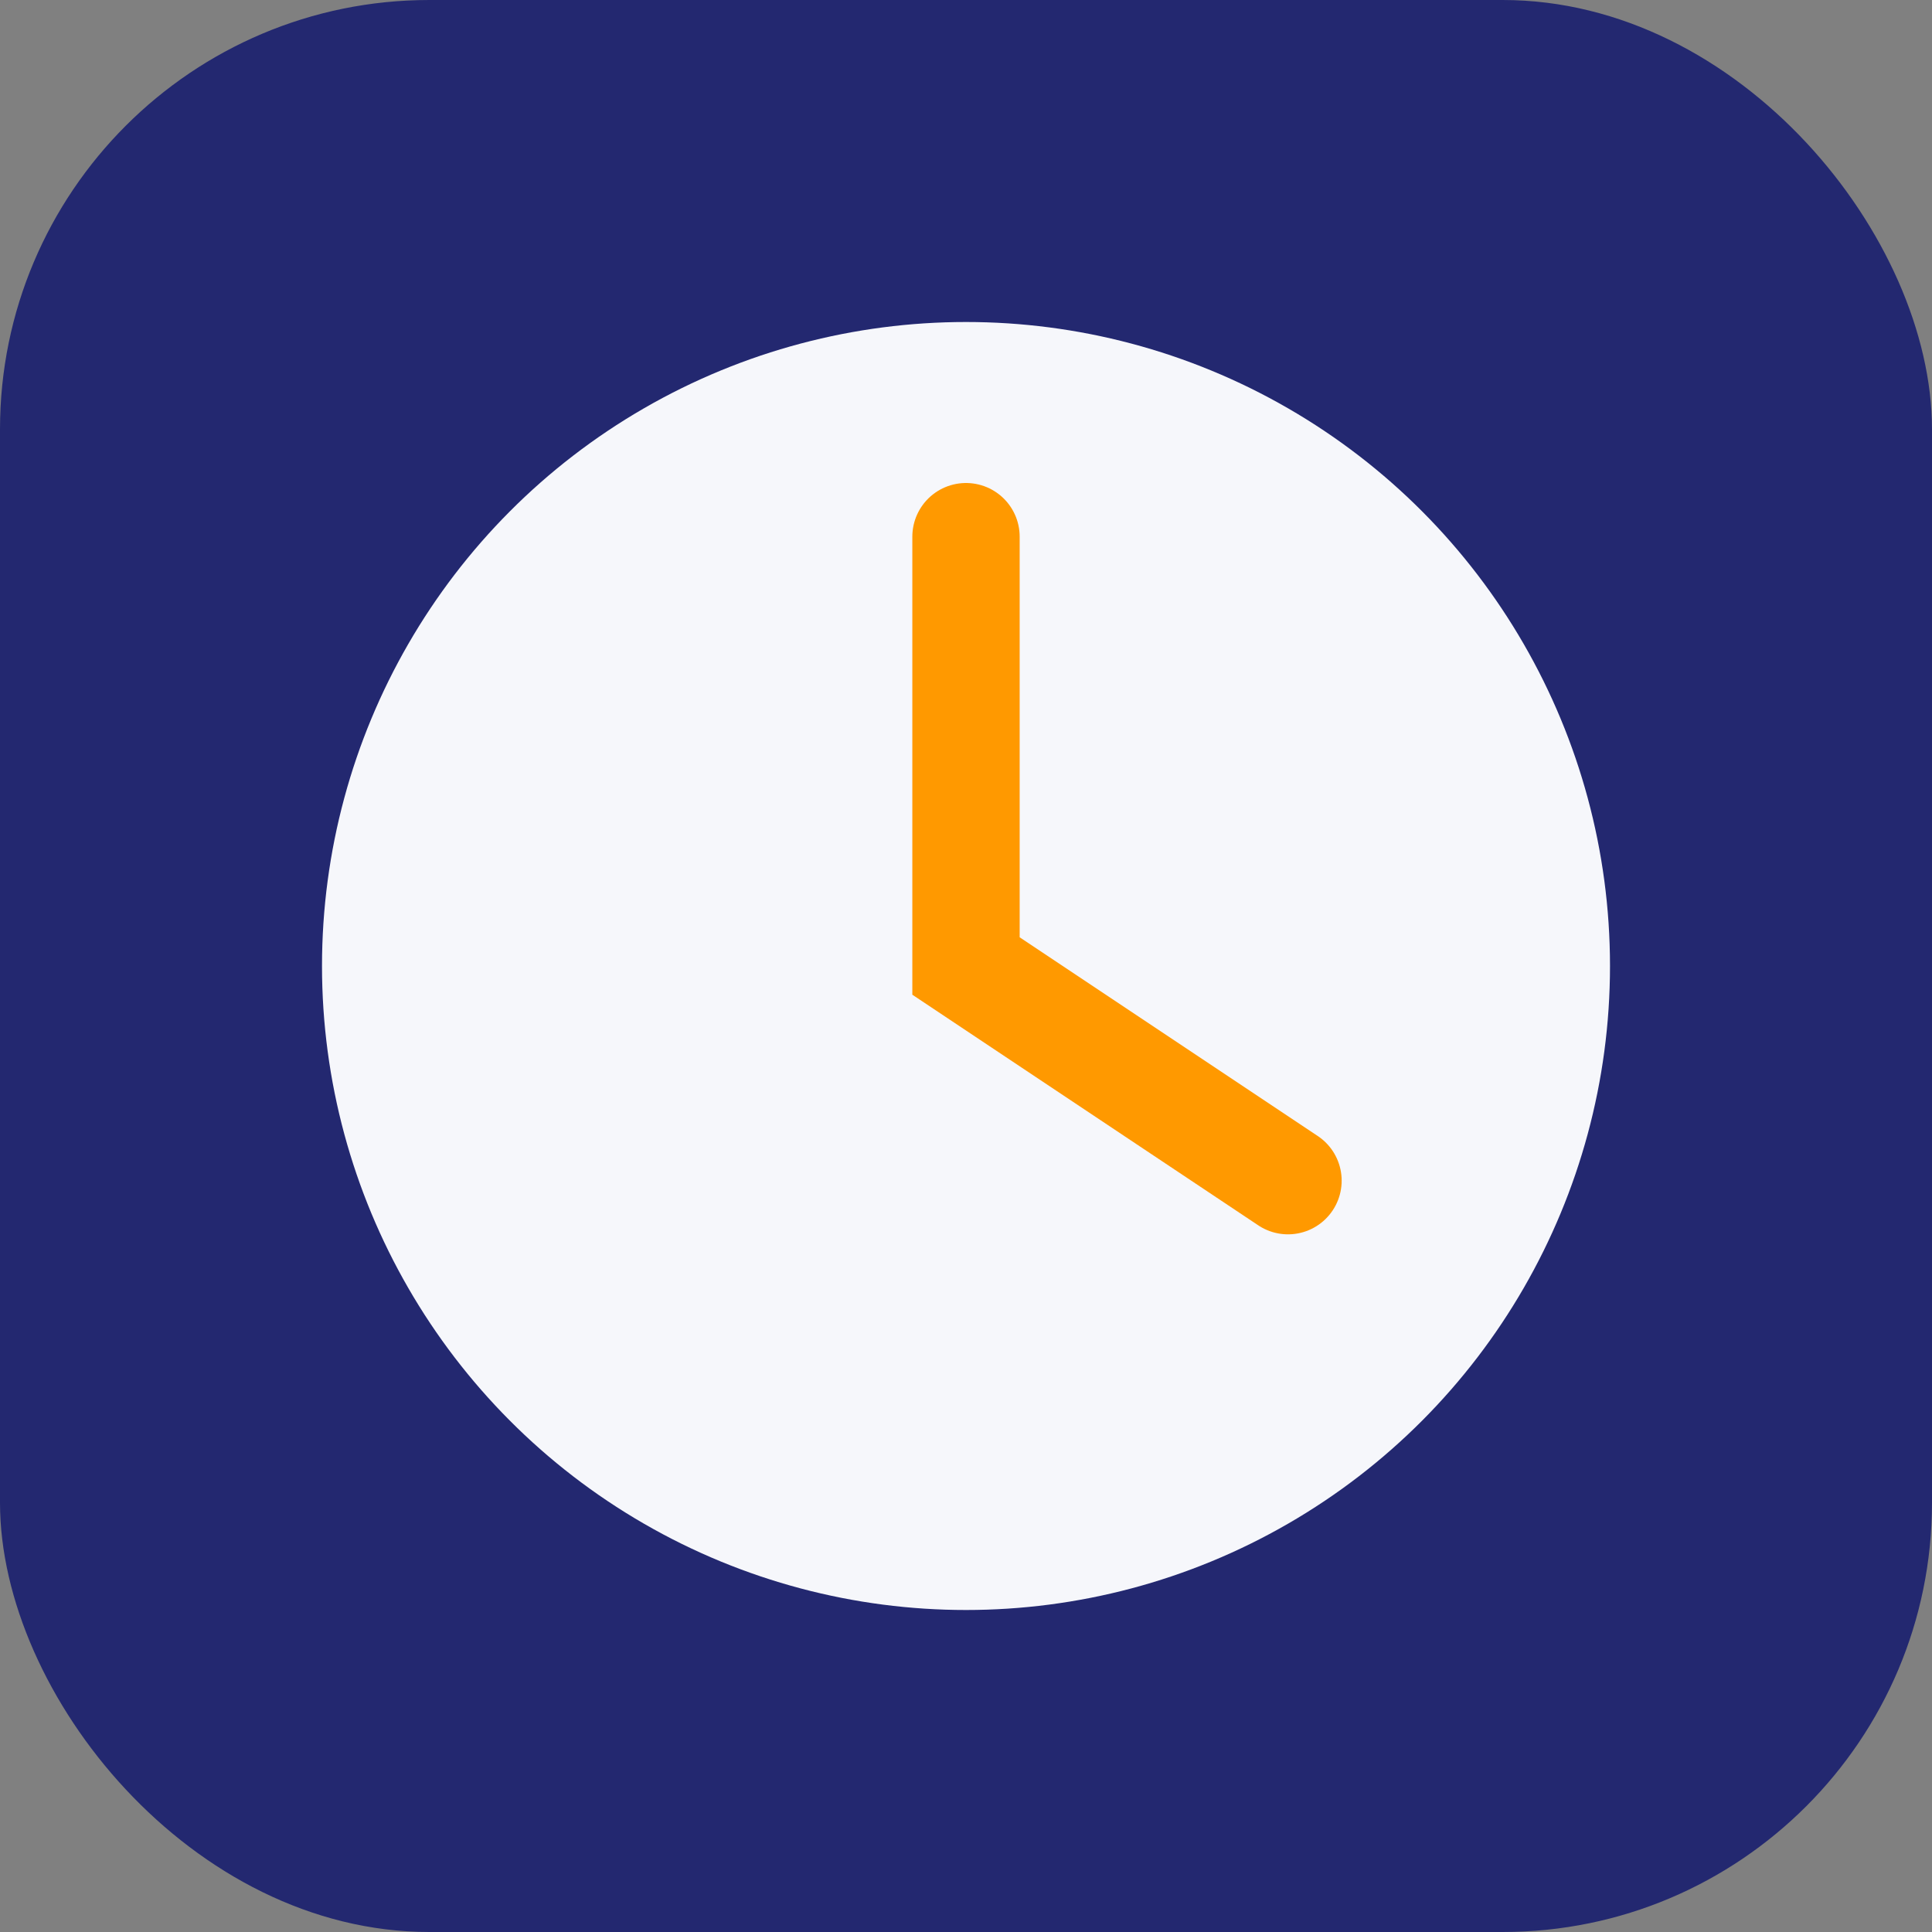
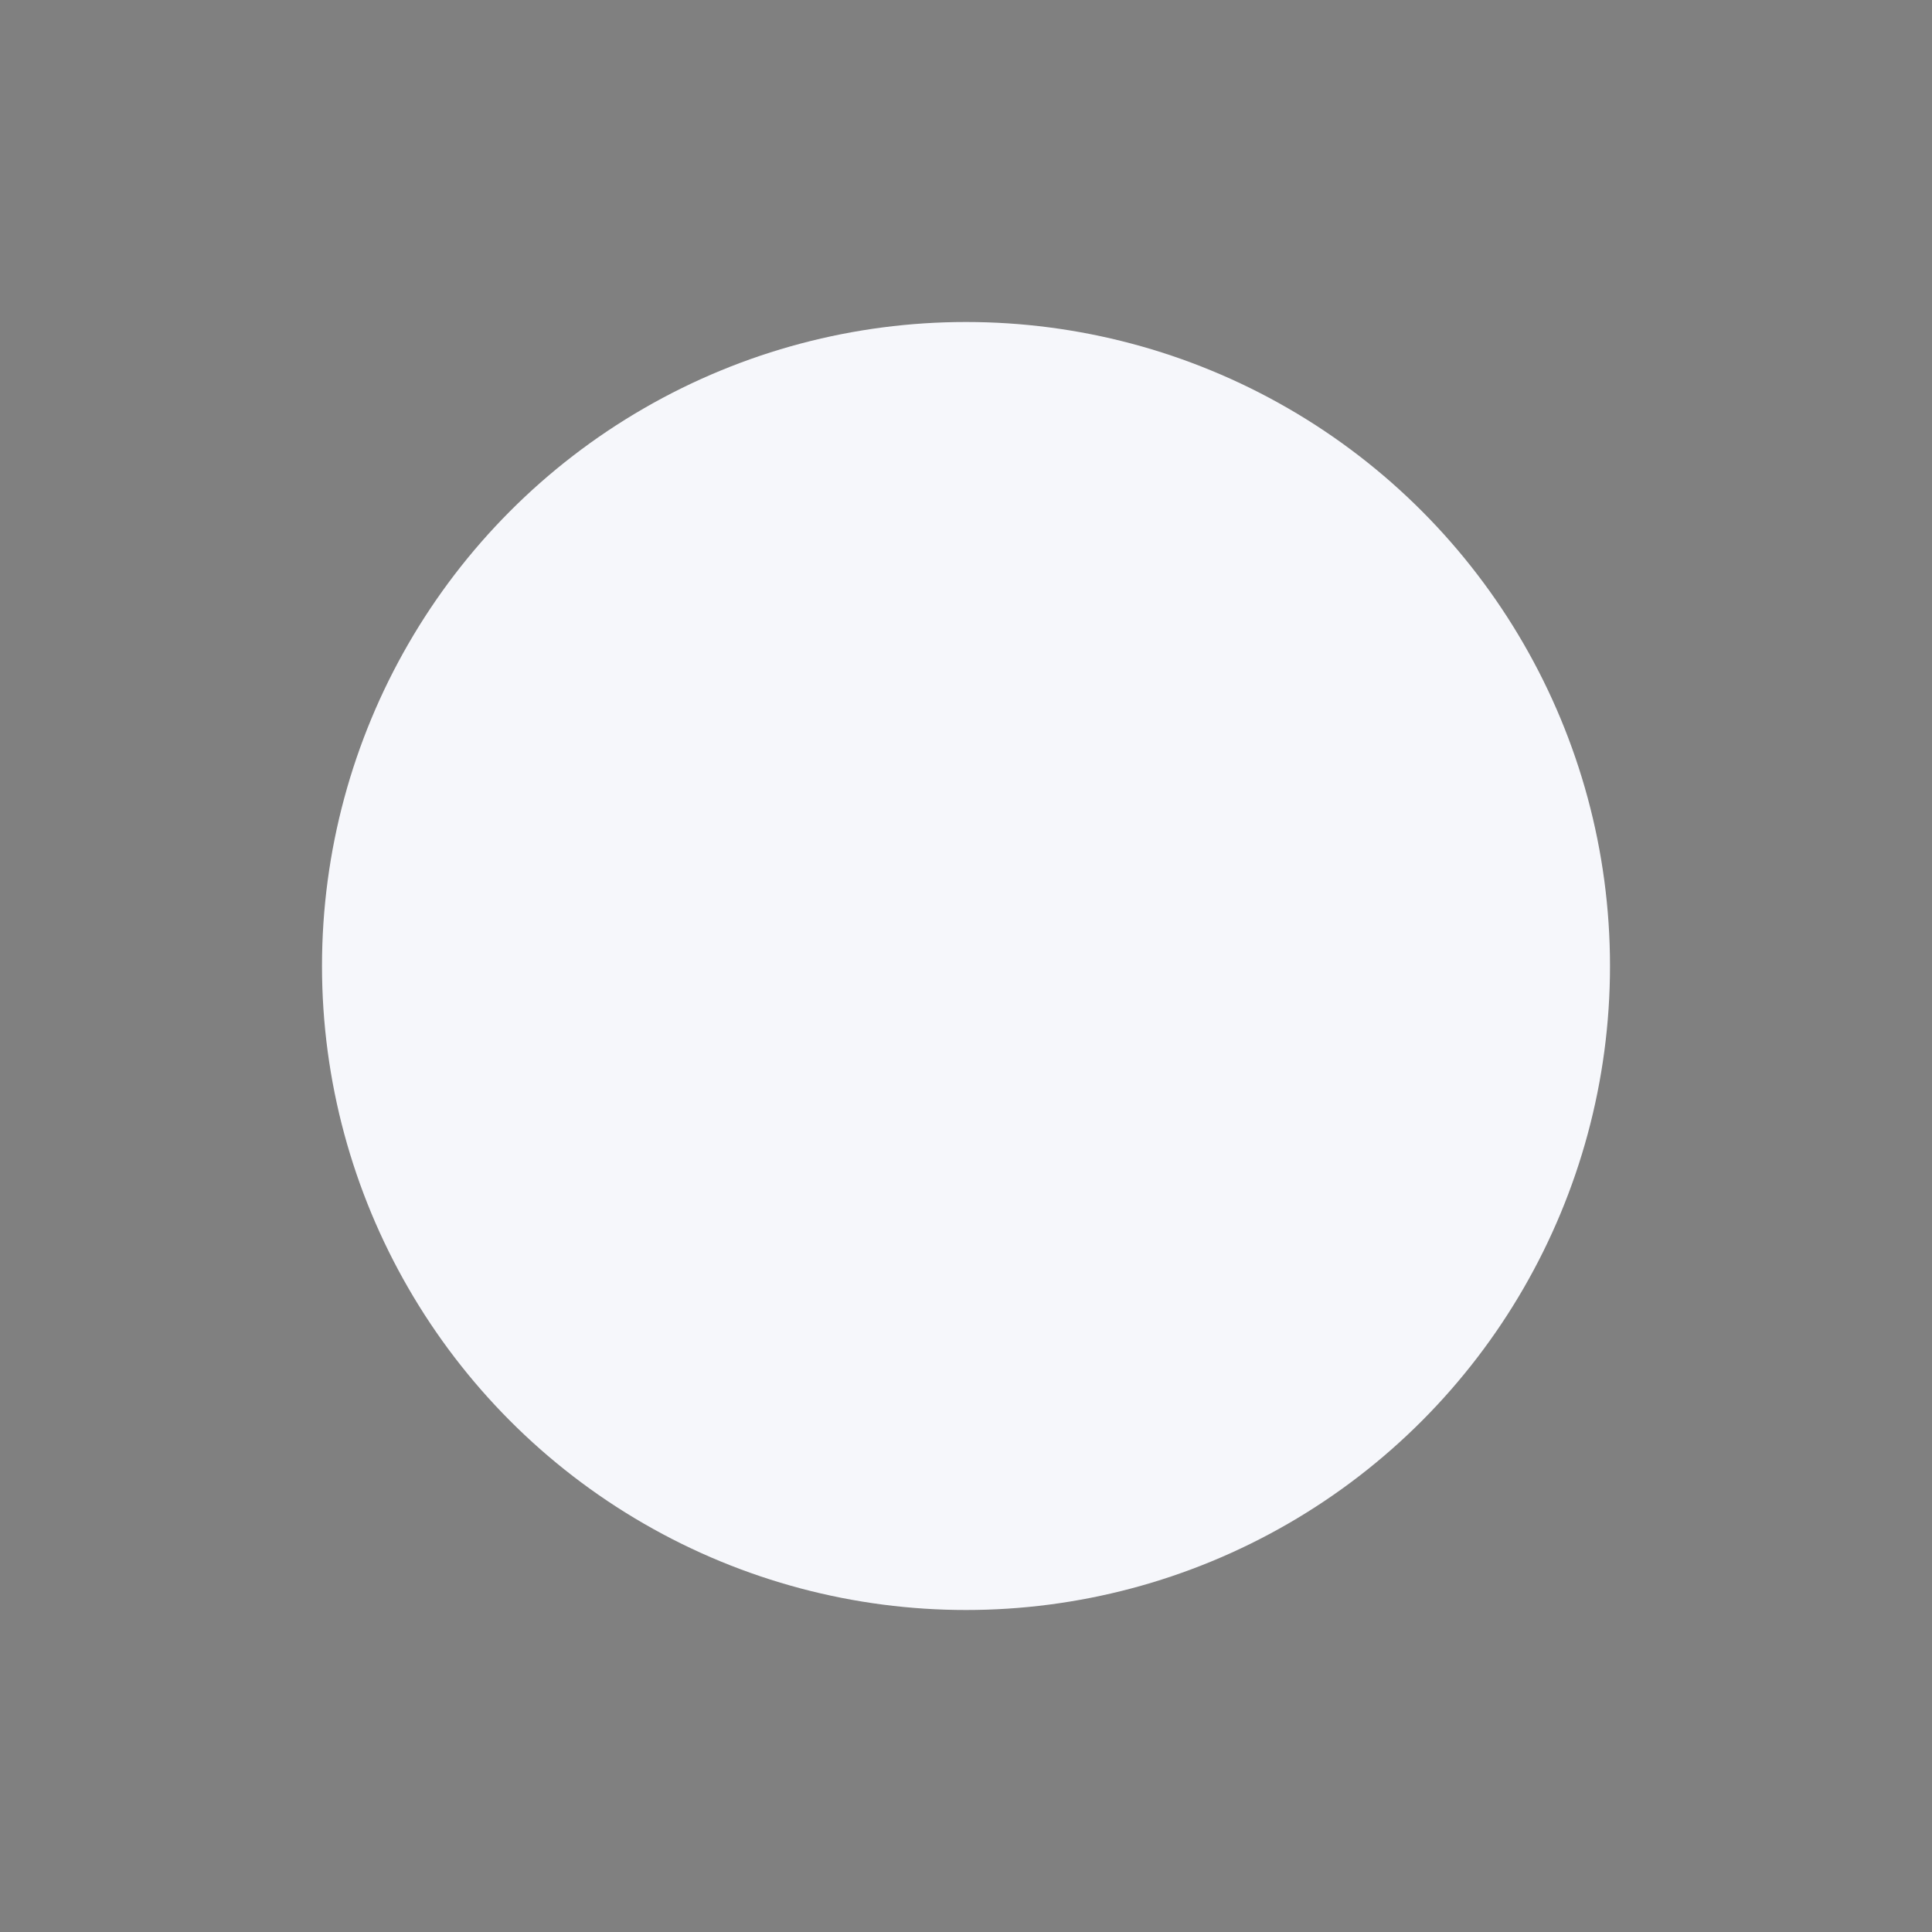
<svg xmlns="http://www.w3.org/2000/svg" width="36" height="36" viewBox="0 0 36 36">
  <rect x="0" y="0" width="36" height="36" fill="#808080" stroke="none" />
-   <rect x="0" y="0" width="36" height="36" rx="8" fill="#232870" />
  <circle cx="18" cy="18" r="12" fill="#F6F7FB" />
-   <path d="M18 10v8l6 4" stroke="#FF9900" stroke-width="2" stroke-linecap="round" fill="none" />
</svg>